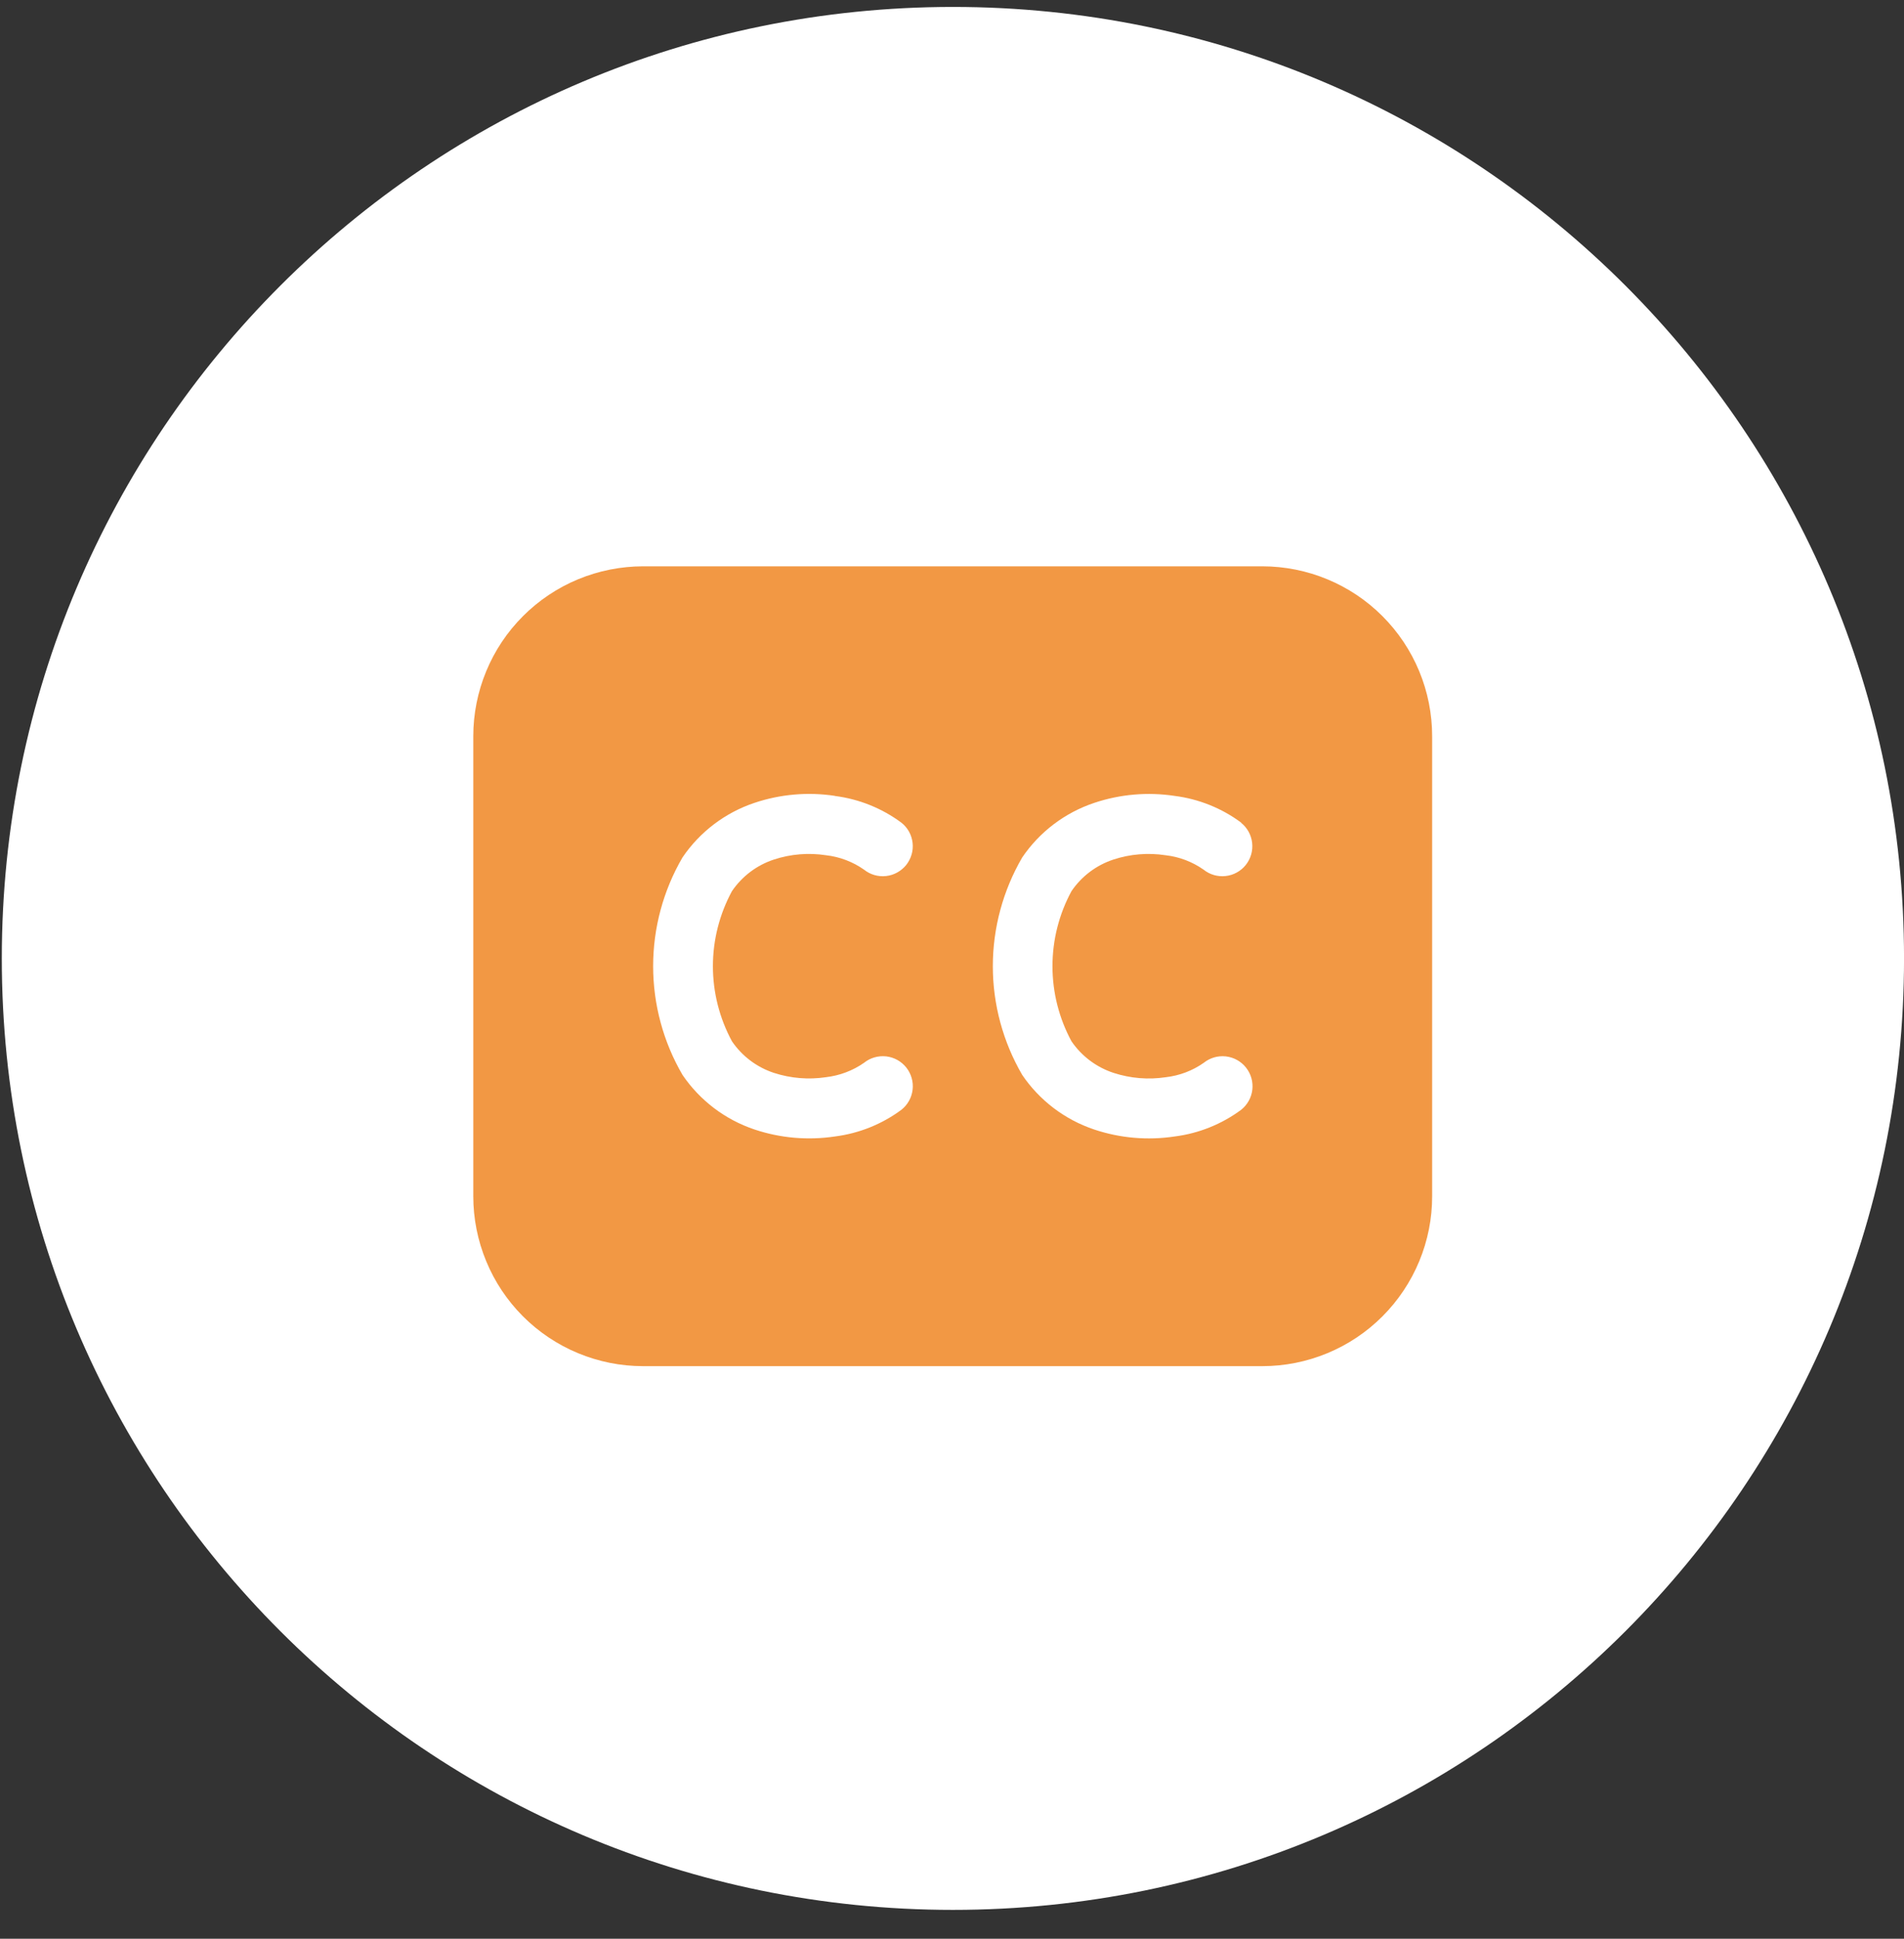
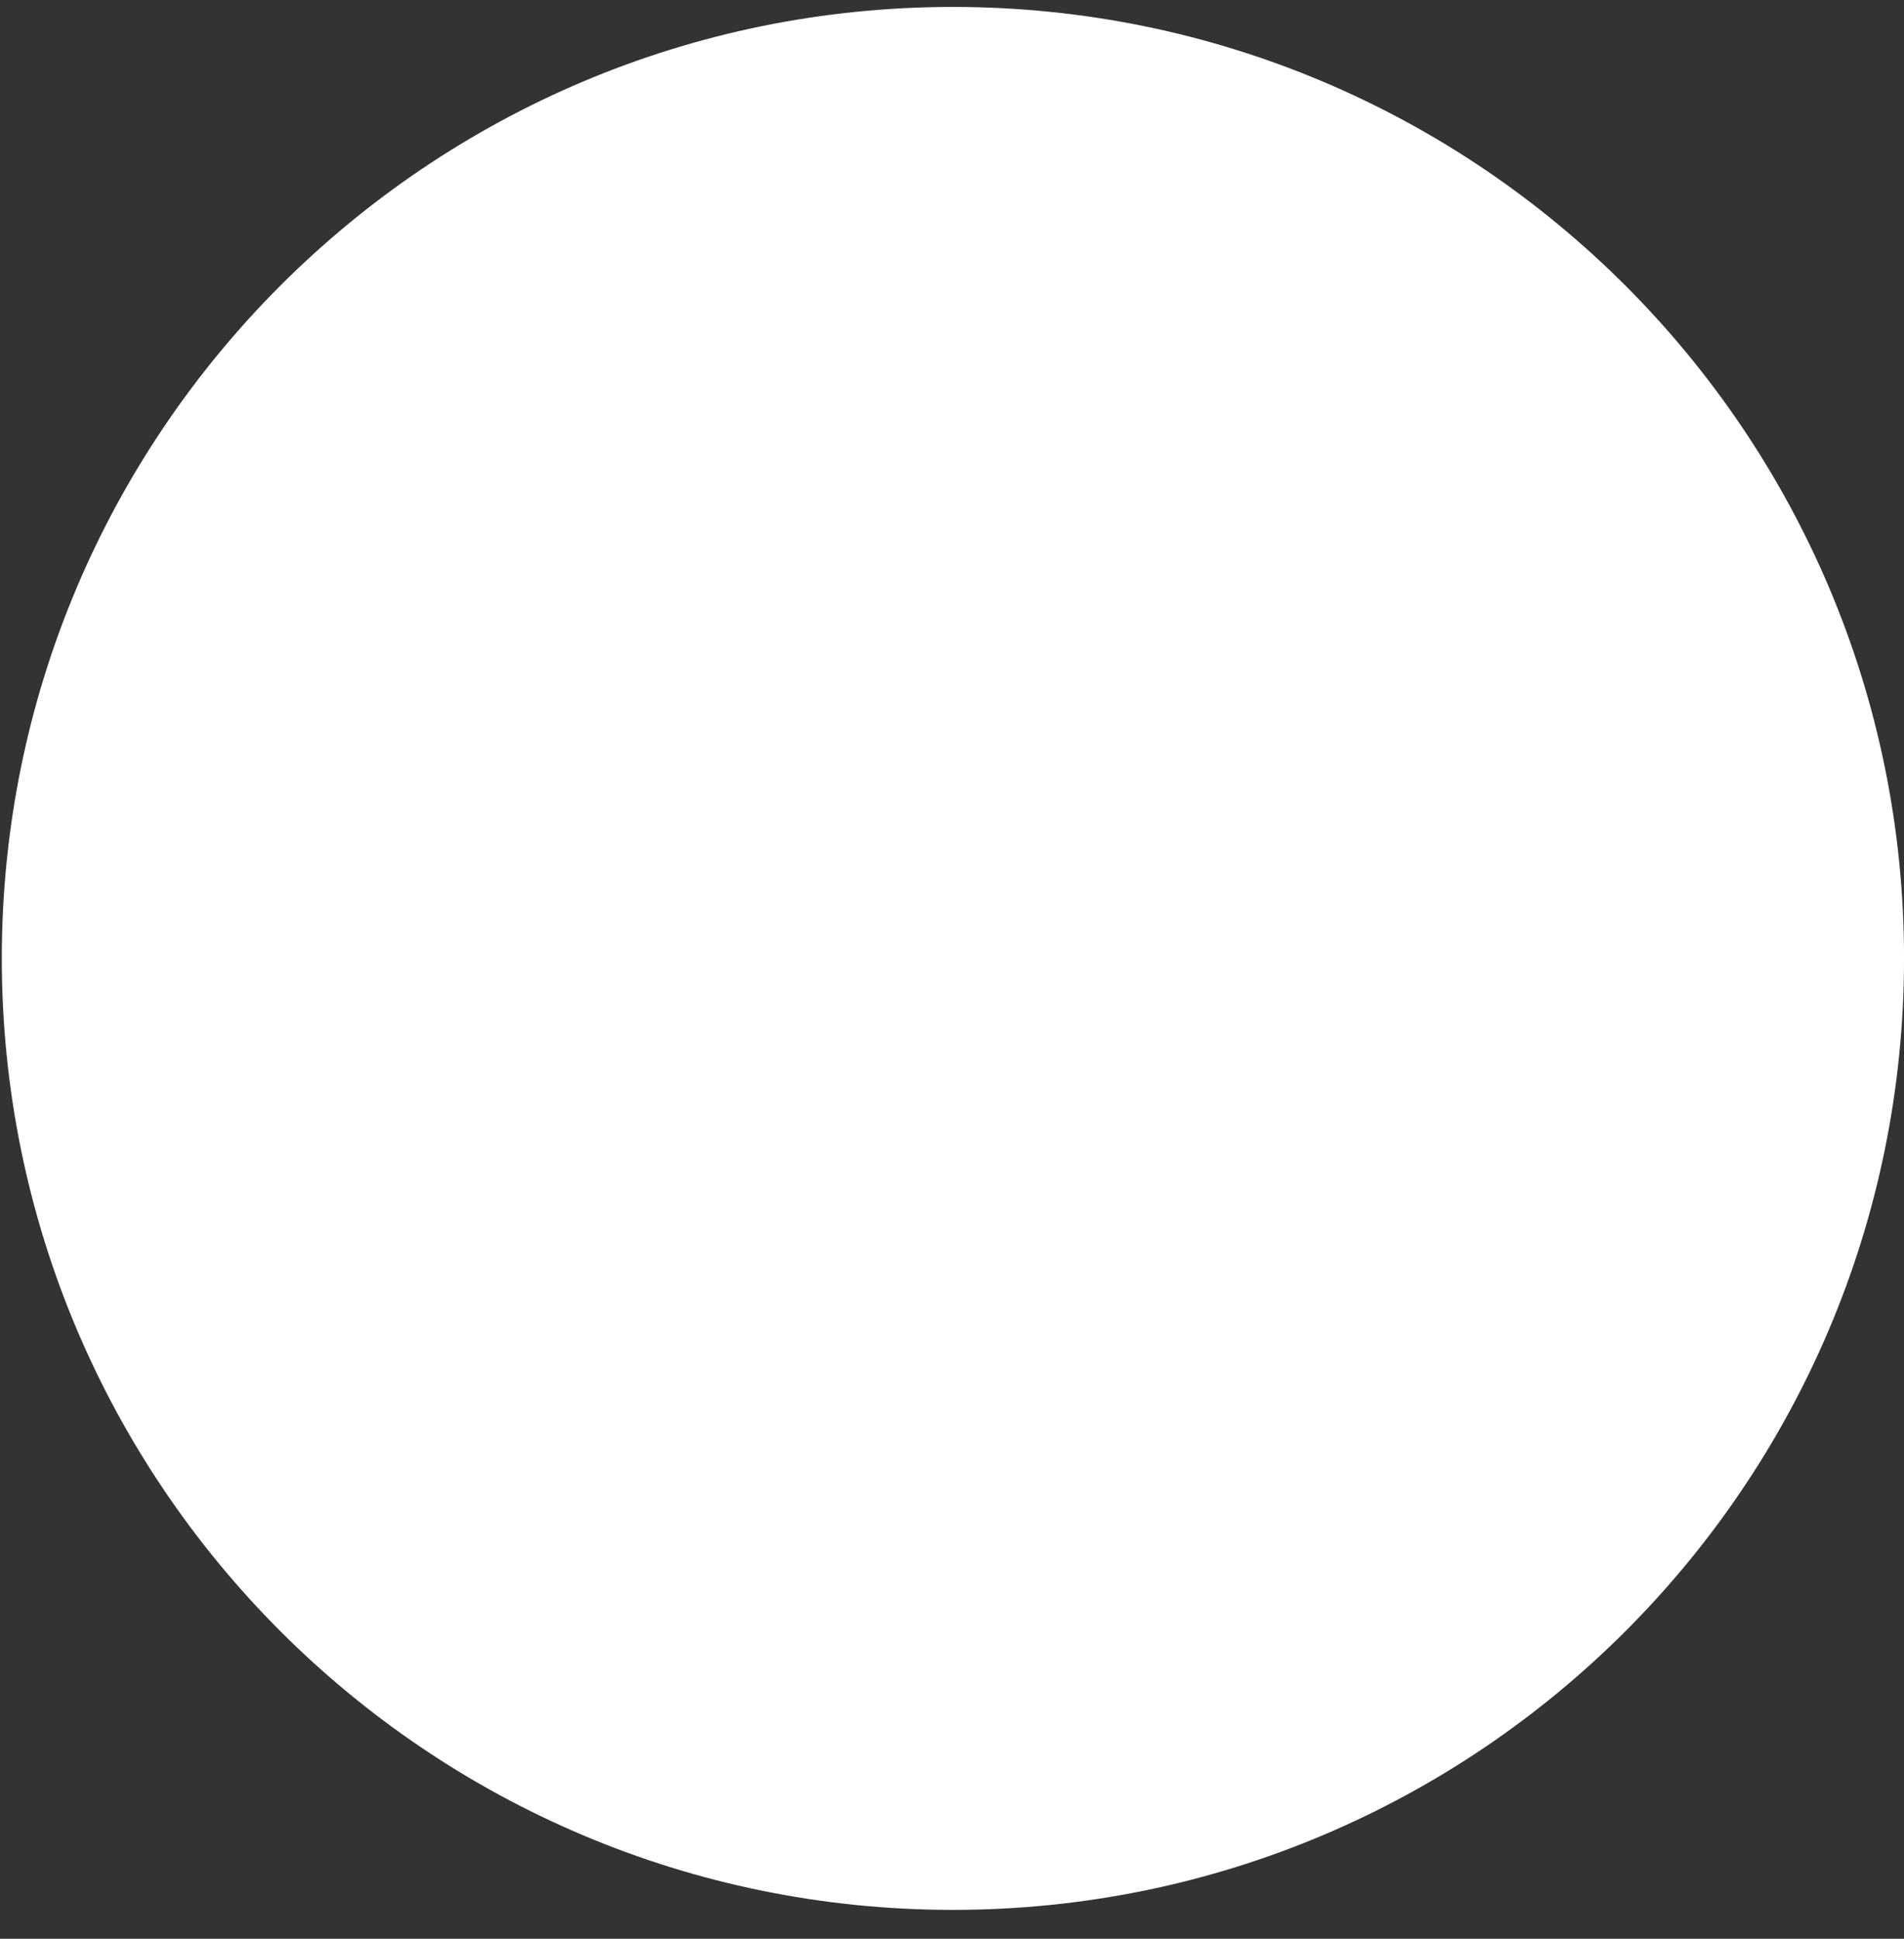
<svg xmlns="http://www.w3.org/2000/svg" width="56" height="57" viewBox="0 0 56 57" fill="none">
  <rect x="0" y="0" width="56" height="57" fill="#333333" stroke="none" />
  <path d="M28.027 56.152C43.476 56.152 56.001 43.628 56.001 28.178C56.001 12.729 43.476 0.204 28.027 0.204C12.577 0.204 0.053 12.729 0.053 28.178C0.053 43.628 12.577 56.152 28.027 56.152Z" fill="white" />
-   <path opacity="0.868" d="M18.914 16.65C18.258 16.651 17.609 16.78 17.003 17.031C16.396 17.282 15.846 17.651 15.382 18.115C14.918 18.579 14.55 19.13 14.3 19.736C14.049 20.342 13.92 20.992 13.92 21.648V35.168C13.92 35.825 14.049 36.474 14.3 37.08C14.55 37.687 14.918 38.237 15.382 38.702C15.846 39.166 16.396 39.534 17.003 39.785C17.609 40.036 18.258 40.166 18.914 40.166H37.128C37.784 40.166 38.434 40.036 39.04 39.785C39.646 39.534 40.197 39.166 40.66 38.702C41.124 38.237 41.492 37.687 41.743 37.08C41.994 36.474 42.123 35.825 42.122 35.168V21.646C42.122 20.321 41.596 19.051 40.659 18.114C39.723 17.177 38.452 16.651 37.127 16.65H18.914ZM24.556 23.402C25.266 23.492 25.941 23.764 26.515 24.19C26.606 24.262 26.681 24.352 26.737 24.453C26.793 24.555 26.828 24.667 26.841 24.782C26.854 24.897 26.844 25.014 26.811 25.125C26.779 25.236 26.725 25.34 26.653 25.431C26.58 25.521 26.491 25.596 26.389 25.652C26.288 25.708 26.176 25.744 26.061 25.756C25.946 25.769 25.829 25.759 25.718 25.727C25.607 25.695 25.503 25.641 25.412 25.568C25.081 25.336 24.697 25.19 24.296 25.145C23.781 25.066 23.255 25.109 22.76 25.272C22.258 25.437 21.825 25.764 21.528 26.201C21.161 26.878 20.968 27.637 20.968 28.407C20.968 29.178 21.161 29.936 21.528 30.614C21.825 31.051 22.258 31.377 22.76 31.543C23.255 31.704 23.781 31.748 24.296 31.67C24.698 31.623 25.082 31.478 25.413 31.247C25.503 31.174 25.607 31.12 25.719 31.088C25.83 31.056 25.947 31.046 26.062 31.058C26.177 31.071 26.288 31.106 26.39 31.162C26.492 31.218 26.581 31.294 26.654 31.384C26.726 31.474 26.78 31.578 26.812 31.69C26.845 31.801 26.855 31.918 26.842 32.033C26.829 32.148 26.794 32.26 26.738 32.361C26.682 32.463 26.607 32.552 26.516 32.625C25.942 33.052 25.267 33.323 24.556 33.413C23.763 33.532 22.953 33.462 22.192 33.208C21.329 32.919 20.585 32.355 20.073 31.602C19.508 30.632 19.21 29.529 19.21 28.406C19.21 27.283 19.508 26.18 20.073 25.21C20.585 24.456 21.329 23.892 22.192 23.604C22.953 23.349 23.763 23.279 24.556 23.399L24.556 23.402ZM36.502 24.19C36.685 24.336 36.802 24.549 36.828 24.782C36.854 25.015 36.786 25.248 36.64 25.431C36.494 25.613 36.281 25.731 36.048 25.756C35.815 25.782 35.582 25.715 35.399 25.568C35.068 25.336 34.684 25.19 34.283 25.145C33.768 25.066 33.241 25.109 32.746 25.272C32.244 25.437 31.811 25.764 31.514 26.201C31.147 26.878 30.955 27.637 30.955 28.407C30.955 29.178 31.147 29.936 31.514 30.614C31.813 31.052 32.249 31.379 32.753 31.544C33.248 31.705 33.774 31.749 34.288 31.671C34.69 31.625 35.074 31.48 35.405 31.247C35.587 31.101 35.821 31.033 36.054 31.059C36.286 31.085 36.499 31.202 36.645 31.385C36.792 31.568 36.859 31.801 36.834 32.034C36.808 32.266 36.691 32.479 36.508 32.626C35.933 33.052 35.258 33.324 34.548 33.413C33.755 33.533 32.945 33.463 32.184 33.209C31.321 32.92 30.576 32.356 30.065 31.603C29.5 30.633 29.201 29.53 29.201 28.407C29.201 27.284 29.5 26.181 30.065 25.21C30.576 24.457 31.321 23.893 32.184 23.605C32.945 23.35 33.755 23.28 34.548 23.4C35.258 23.49 35.933 23.761 36.508 24.188L36.502 24.19Z" fill="#F08929" />
</svg>